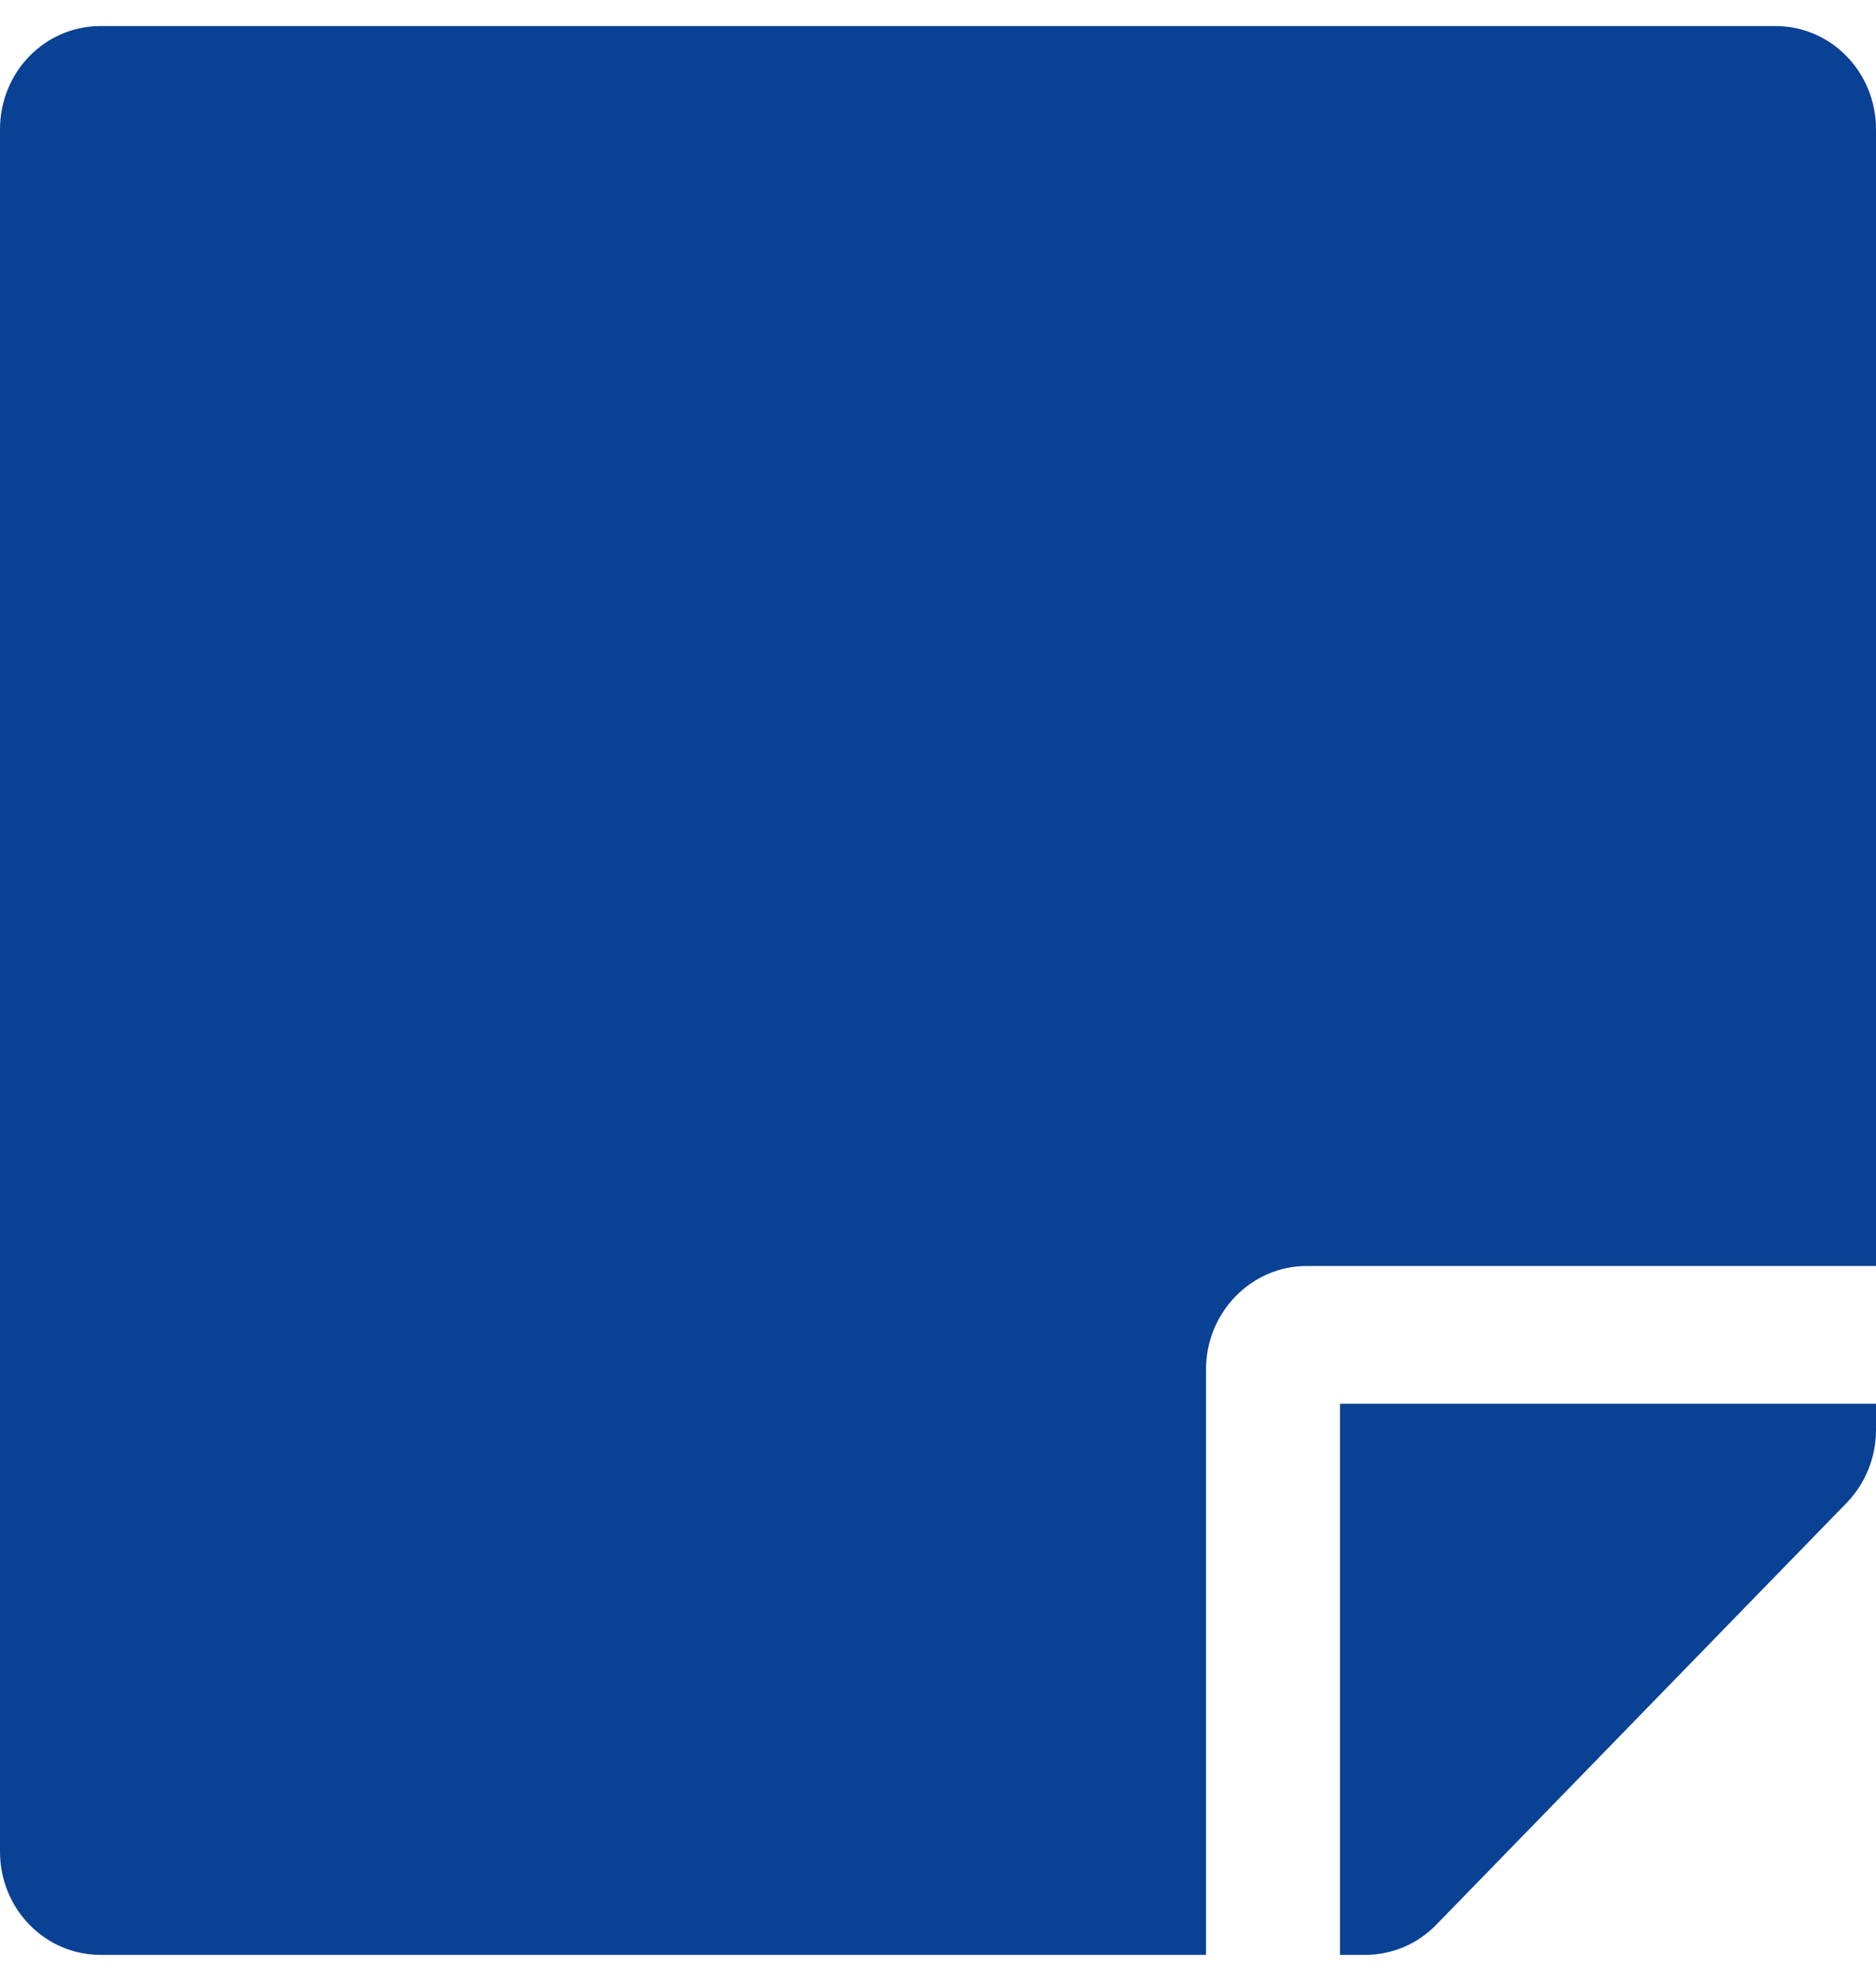
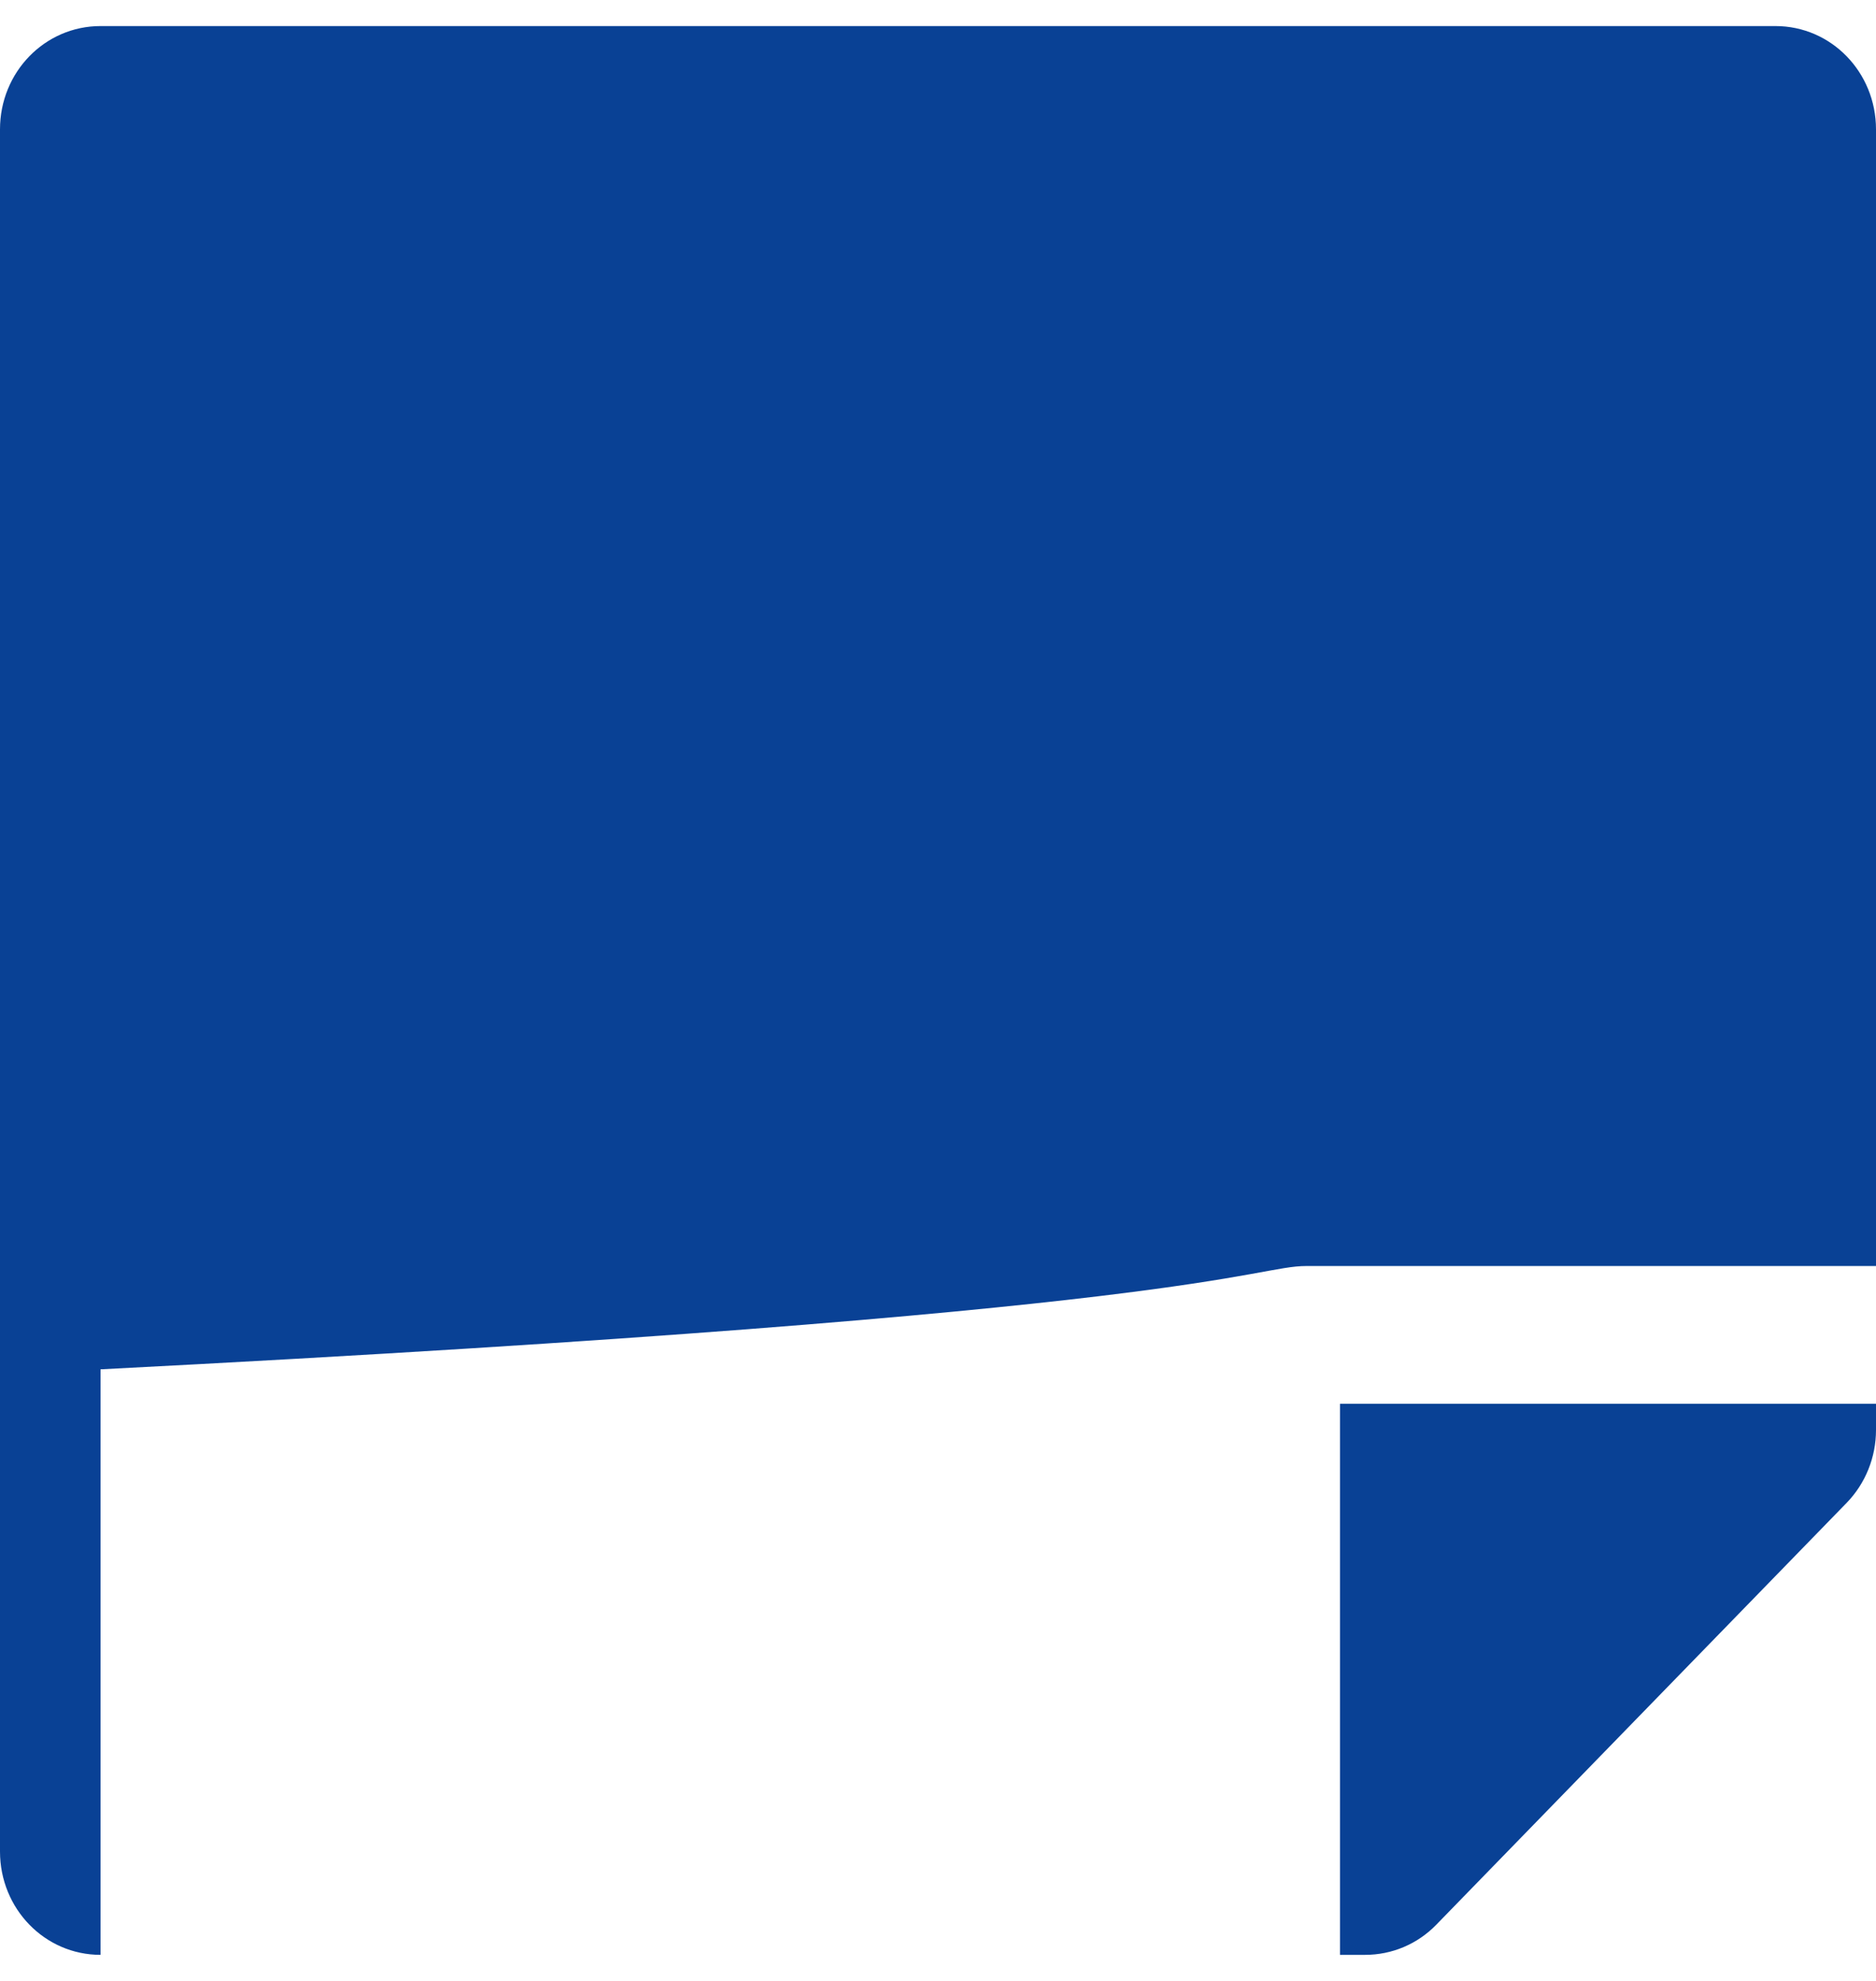
<svg xmlns="http://www.w3.org/2000/svg" width="36" height="38" viewBox="0 0 36 38" fill="none">
-   <path d="M25.071 24.286H36V2.482C36 1.384 35.14 0.5 34.071 0.5H1.929C0.86 0.5 0 1.384 0 2.482V35.518C0 36.616 0.86 37.5 1.929 37.5H23.143V26.268C23.143 25.178 24.011 24.286 25.071 24.286ZM35.438 28.828L27.562 36.922C27.201 37.294 26.711 37.5 26.196 37.5H25.714V26.929H36V27.432C36 27.953 35.799 28.456 35.438 28.828Z" fill="#094195" />
+   <path d="M25.071 24.286H36V2.482C36 1.384 35.14 0.5 34.071 0.5H1.929C0.86 0.5 0 1.384 0 2.482V35.518C0 36.616 0.86 37.5 1.929 37.5V26.268C23.143 25.178 24.011 24.286 25.071 24.286ZM35.438 28.828L27.562 36.922C27.201 37.294 26.711 37.5 26.196 37.5H25.714V26.929H36V27.432C36 27.953 35.799 28.456 35.438 28.828Z" fill="#094195" />
</svg>